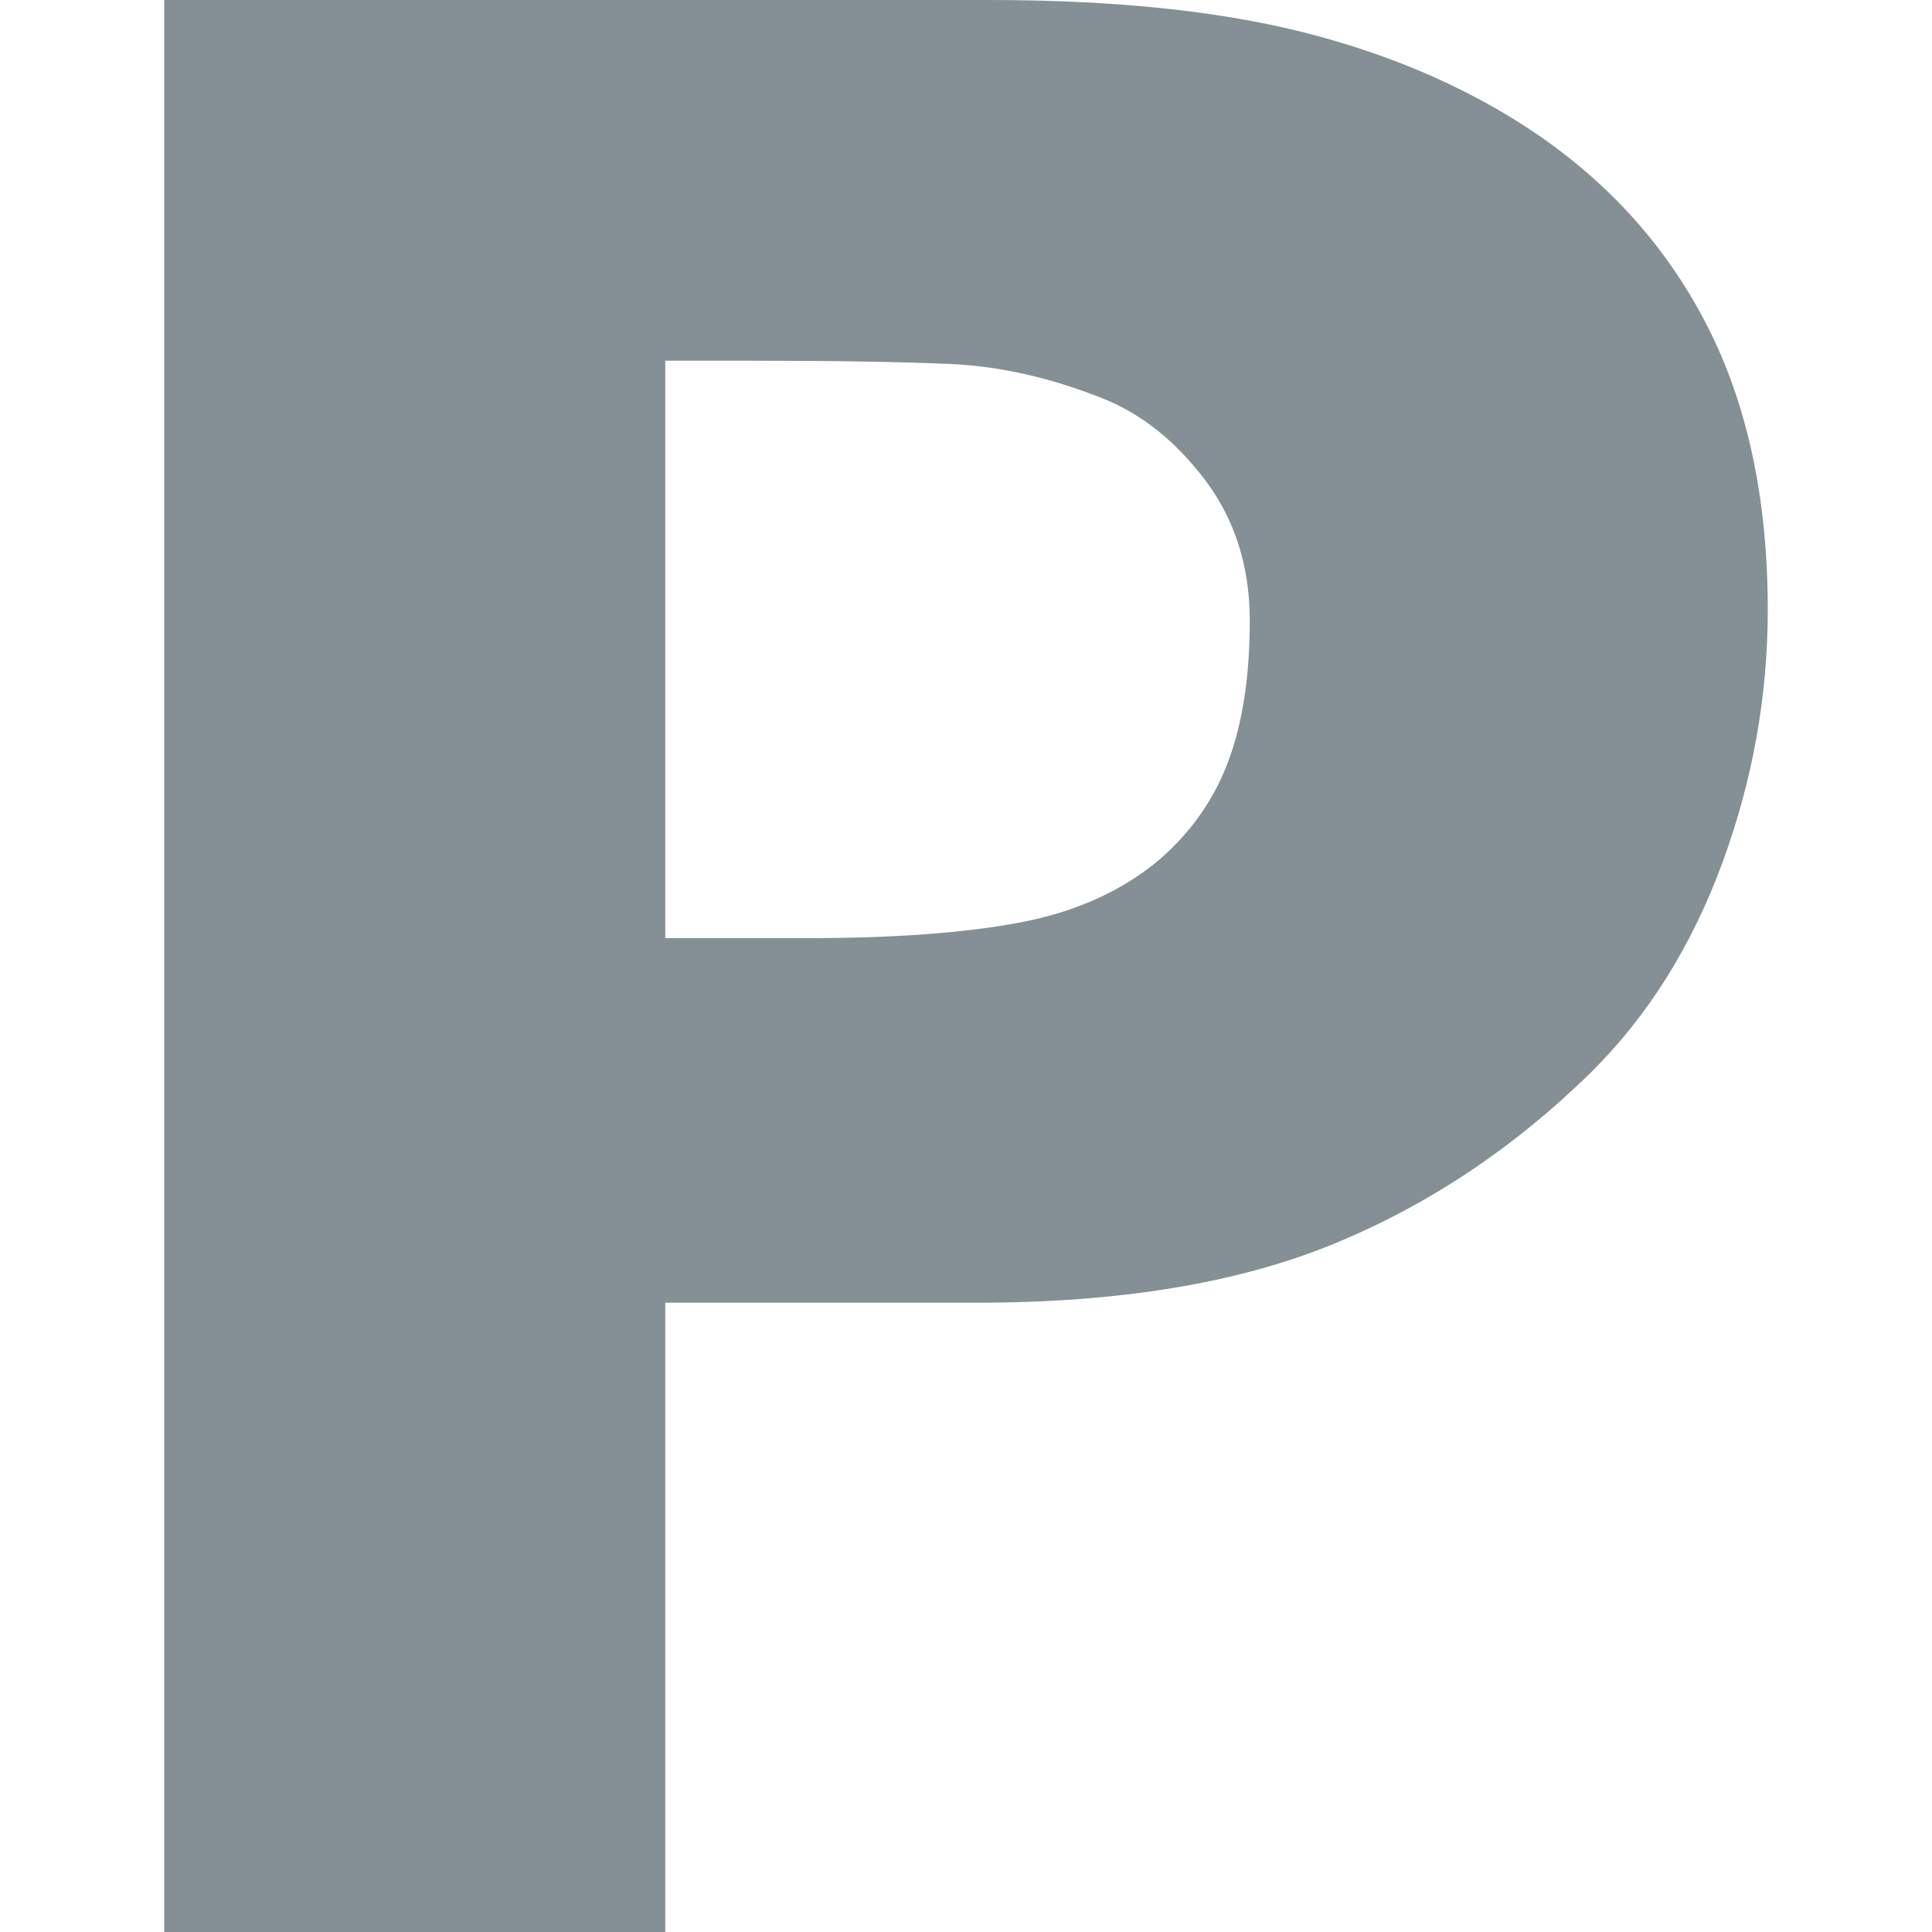
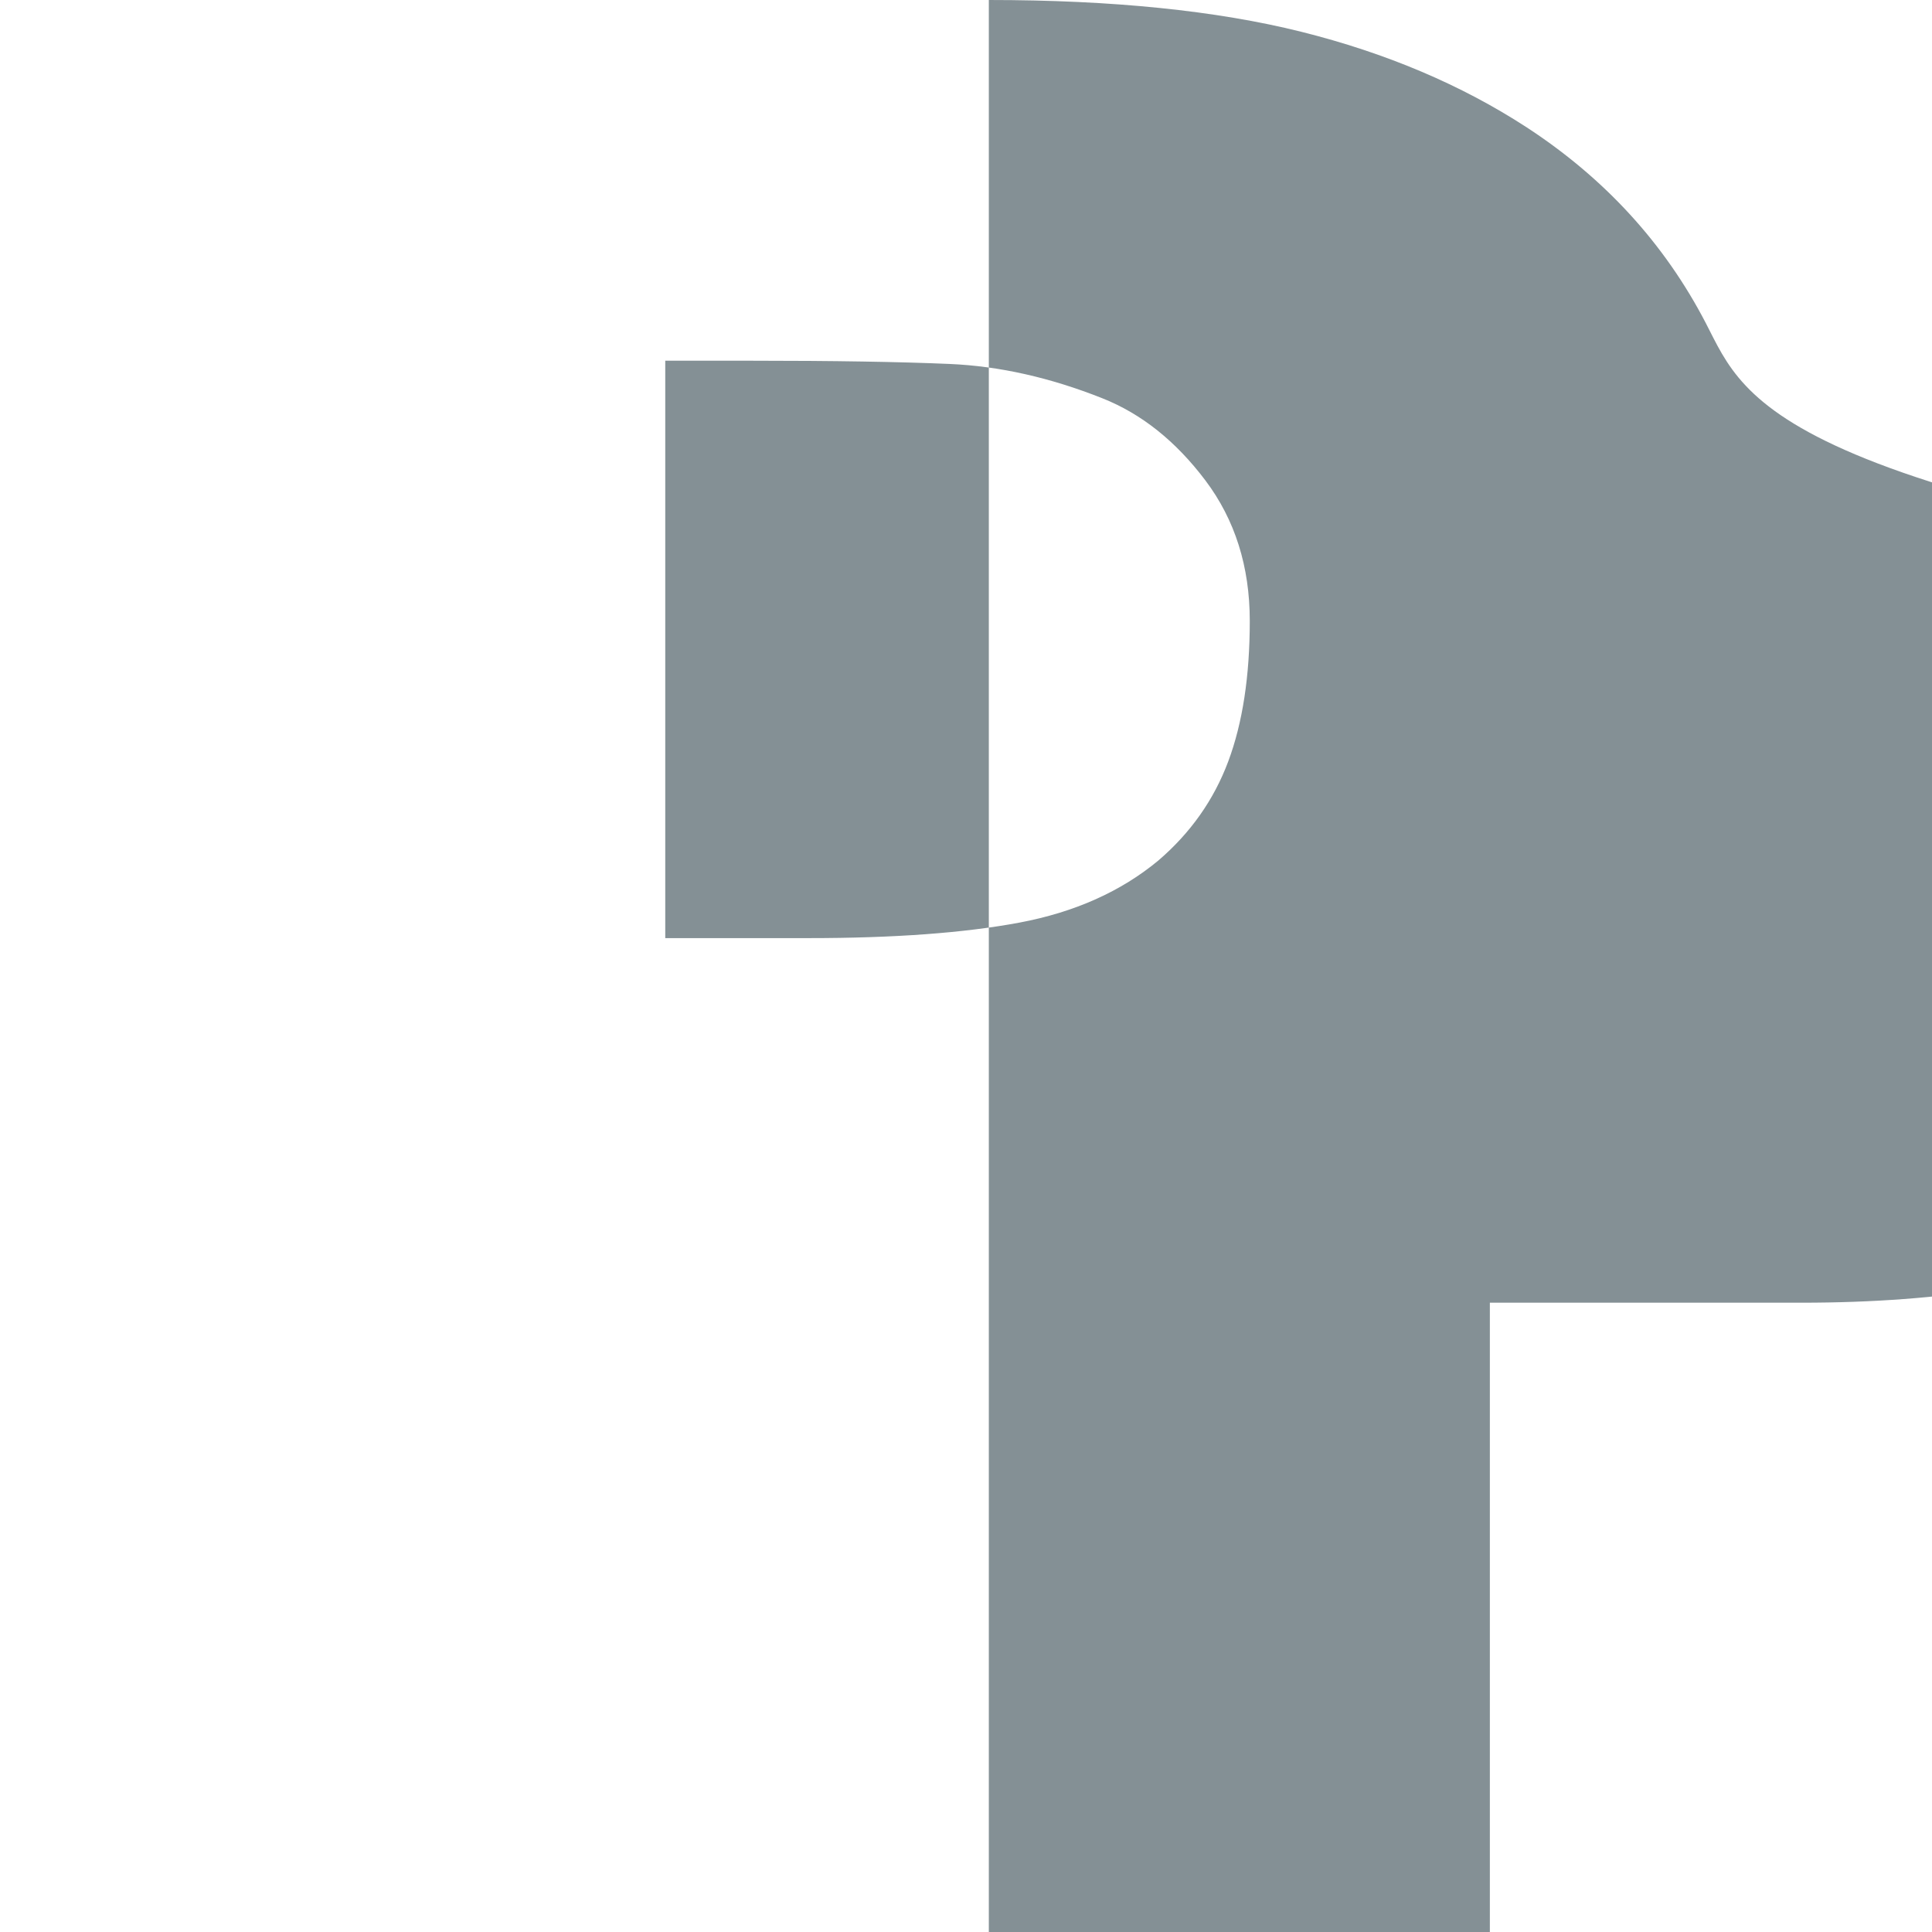
<svg xmlns="http://www.w3.org/2000/svg" version="1.0" id="Шар_1" x="0px" y="0px" viewBox="0 0 260 260" enable-background="new 0 0 260 260" xml:space="preserve">
-   <path fill="#849095" d="M229.559,43.479c-5.561-10.709-13.608-19.496-24.143-26.367c-8.779-5.702-18.876-9.98-30.289-12.834  C163.713,1.428,149.693,0,133.072,0H22.1v260h67.426v-84.688h41.965c19.079,0,35.031-2.619,47.848-7.857  c12.818-5.239,24.434-12.978,34.854-23.224c7.608-7.565,13.46-16.907,17.559-28.025c4.096-11.115,6.146-22.495,6.146-34.137  C237.9,67.052,235.117,54.191,229.559,43.479z M165.293,102.465c-1.931,5.167-5.065,9.613-9.394,13.328  c-5.035,4.181-11.268,6.967-18.7,8.365c-7.436,1.394-16.887,2.089-28.358,2.089H89.527V48.543h11.589  c11.119,0,20.017,0.148,26.689,0.437s13.52,1.827,20.543,4.617c5.269,2.089,9.891,5.779,13.872,11.061  c3.978,5.286,5.97,11.585,5.97,18.902C168.19,90.994,167.225,97.297,165.293,102.465z" />
+   <path fill="#849095" d="M229.559,43.479c-5.561-10.709-13.608-19.496-24.143-26.367c-8.779-5.702-18.876-9.98-30.289-12.834  C163.713,1.428,149.693,0,133.072,0v260h67.426v-84.688h41.965c19.079,0,35.031-2.619,47.848-7.857  c12.818-5.239,24.434-12.978,34.854-23.224c7.608-7.565,13.46-16.907,17.559-28.025c4.096-11.115,6.146-22.495,6.146-34.137  C237.9,67.052,235.117,54.191,229.559,43.479z M165.293,102.465c-1.931,5.167-5.065,9.613-9.394,13.328  c-5.035,4.181-11.268,6.967-18.7,8.365c-7.436,1.394-16.887,2.089-28.358,2.089H89.527V48.543h11.589  c11.119,0,20.017,0.148,26.689,0.437s13.52,1.827,20.543,4.617c5.269,2.089,9.891,5.779,13.872,11.061  c3.978,5.286,5.97,11.585,5.97,18.902C168.19,90.994,167.225,97.297,165.293,102.465z" />
</svg>